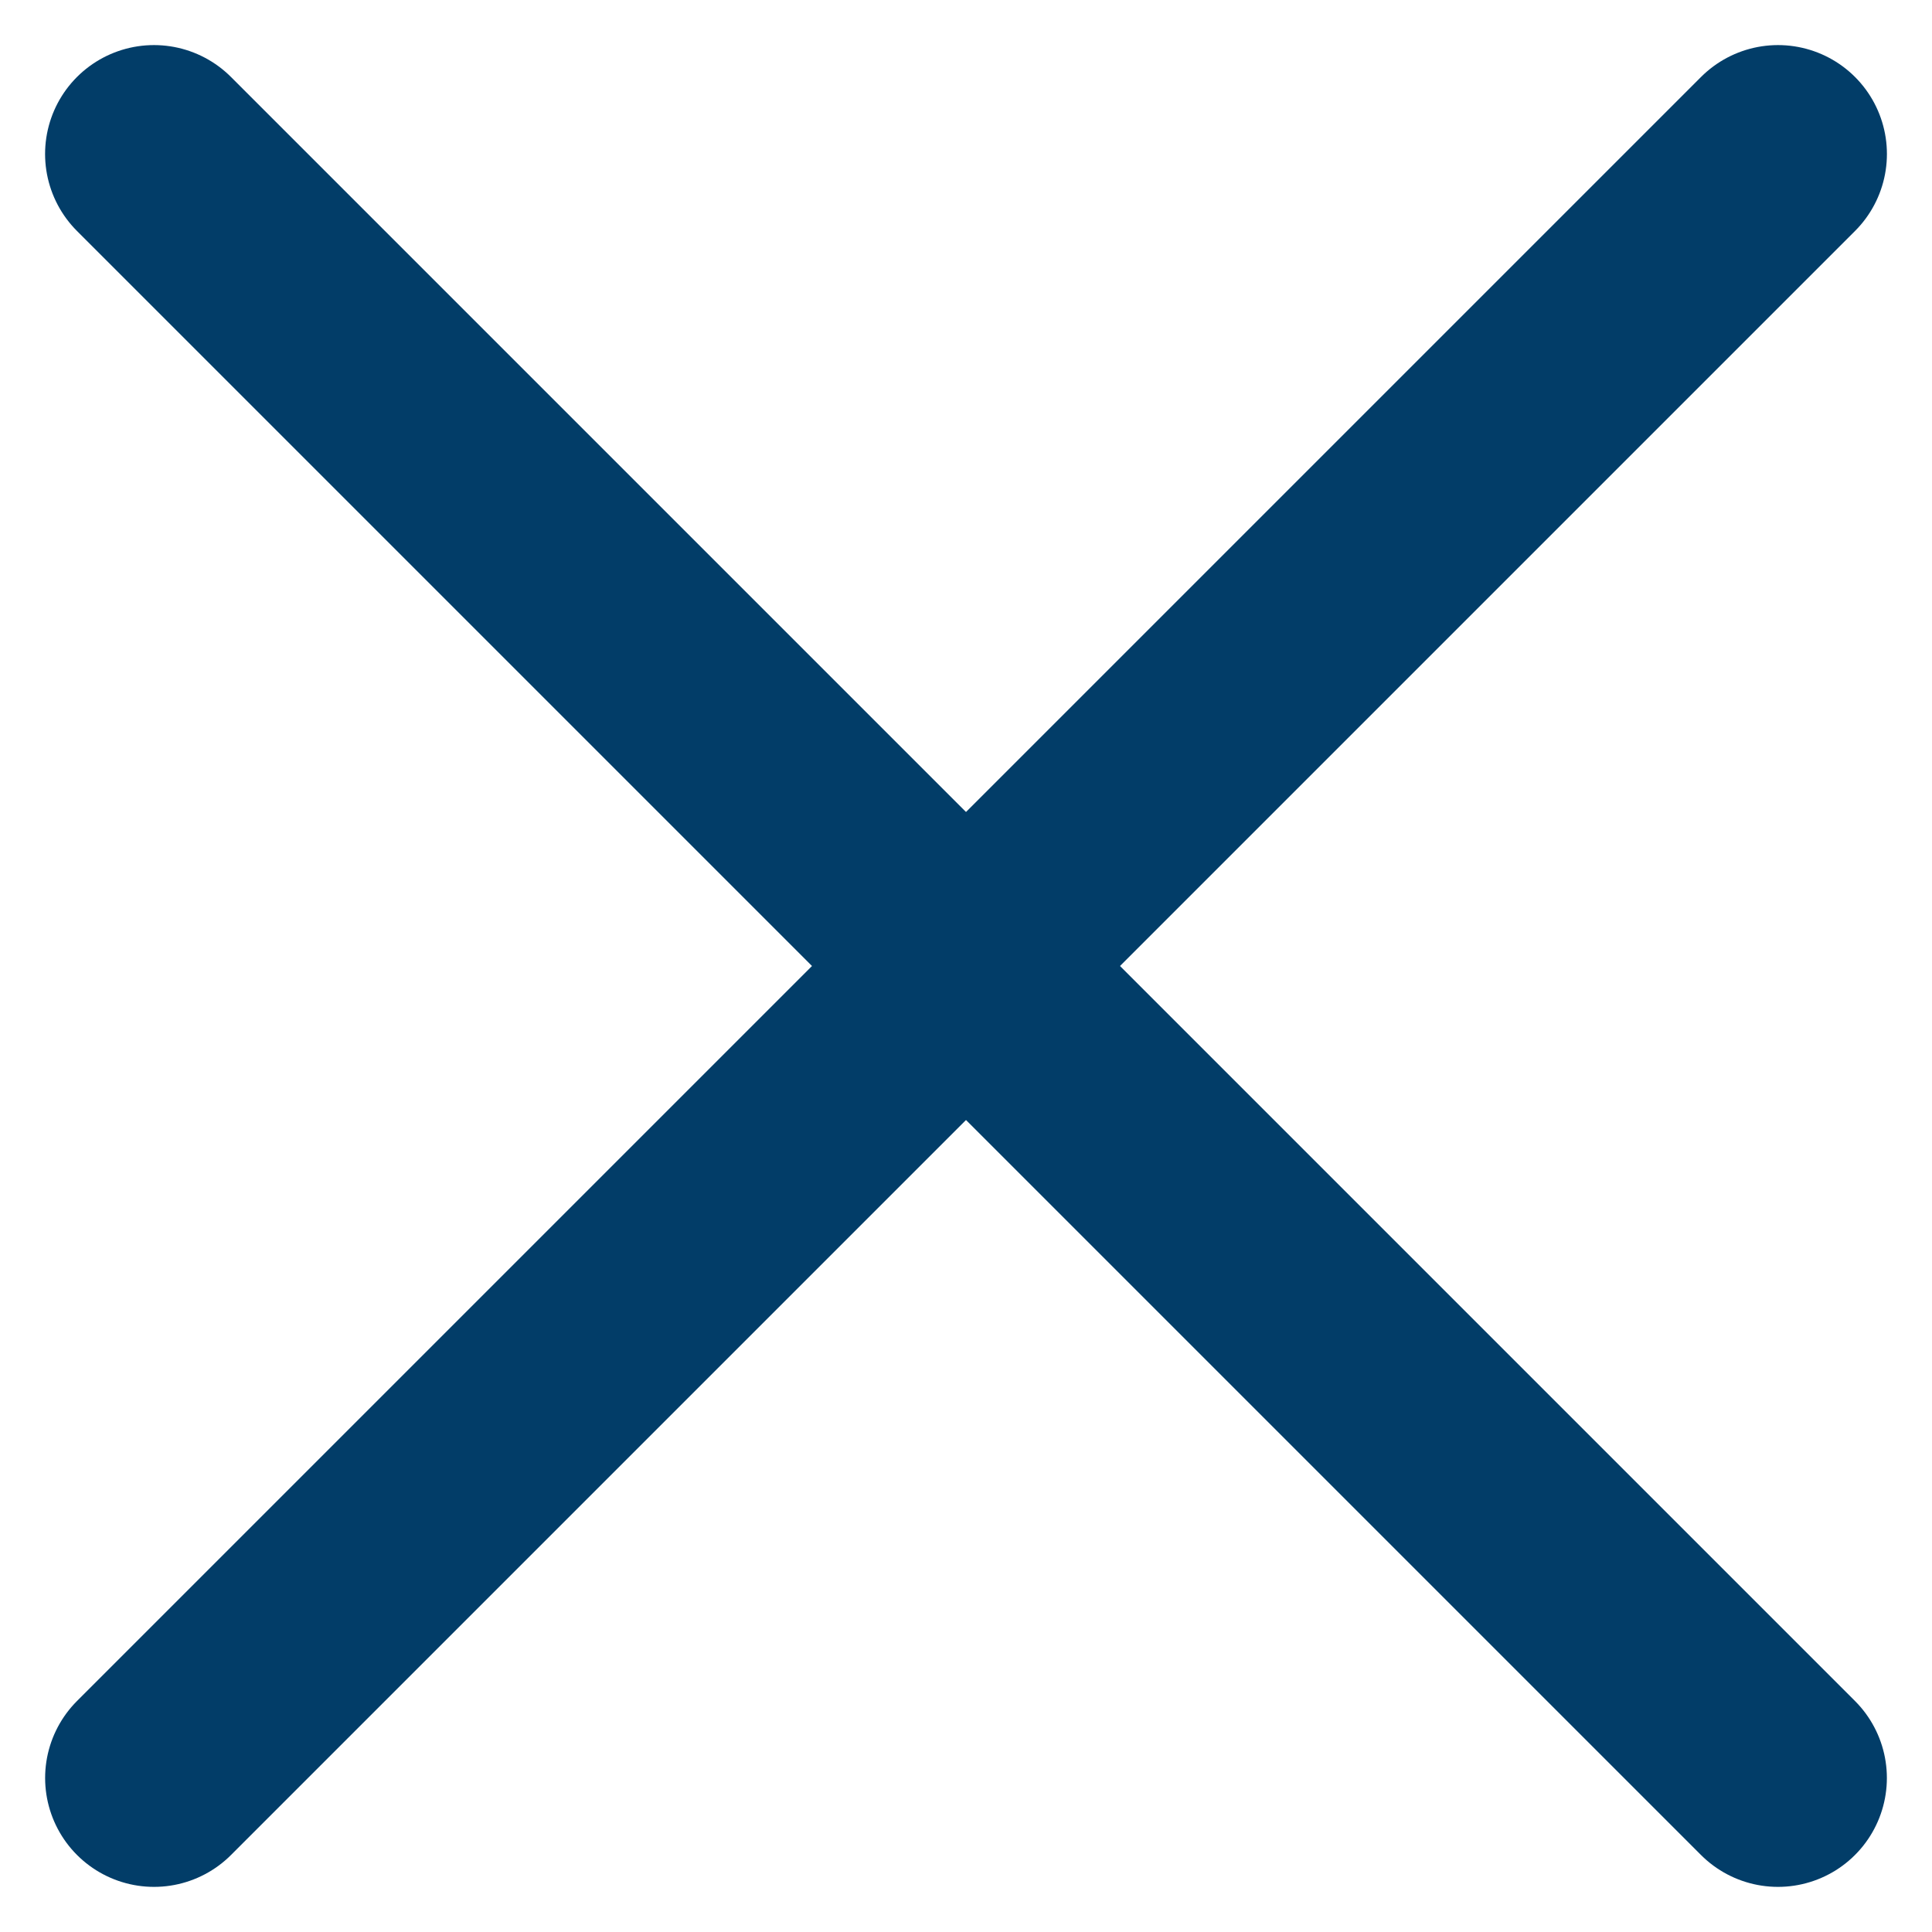
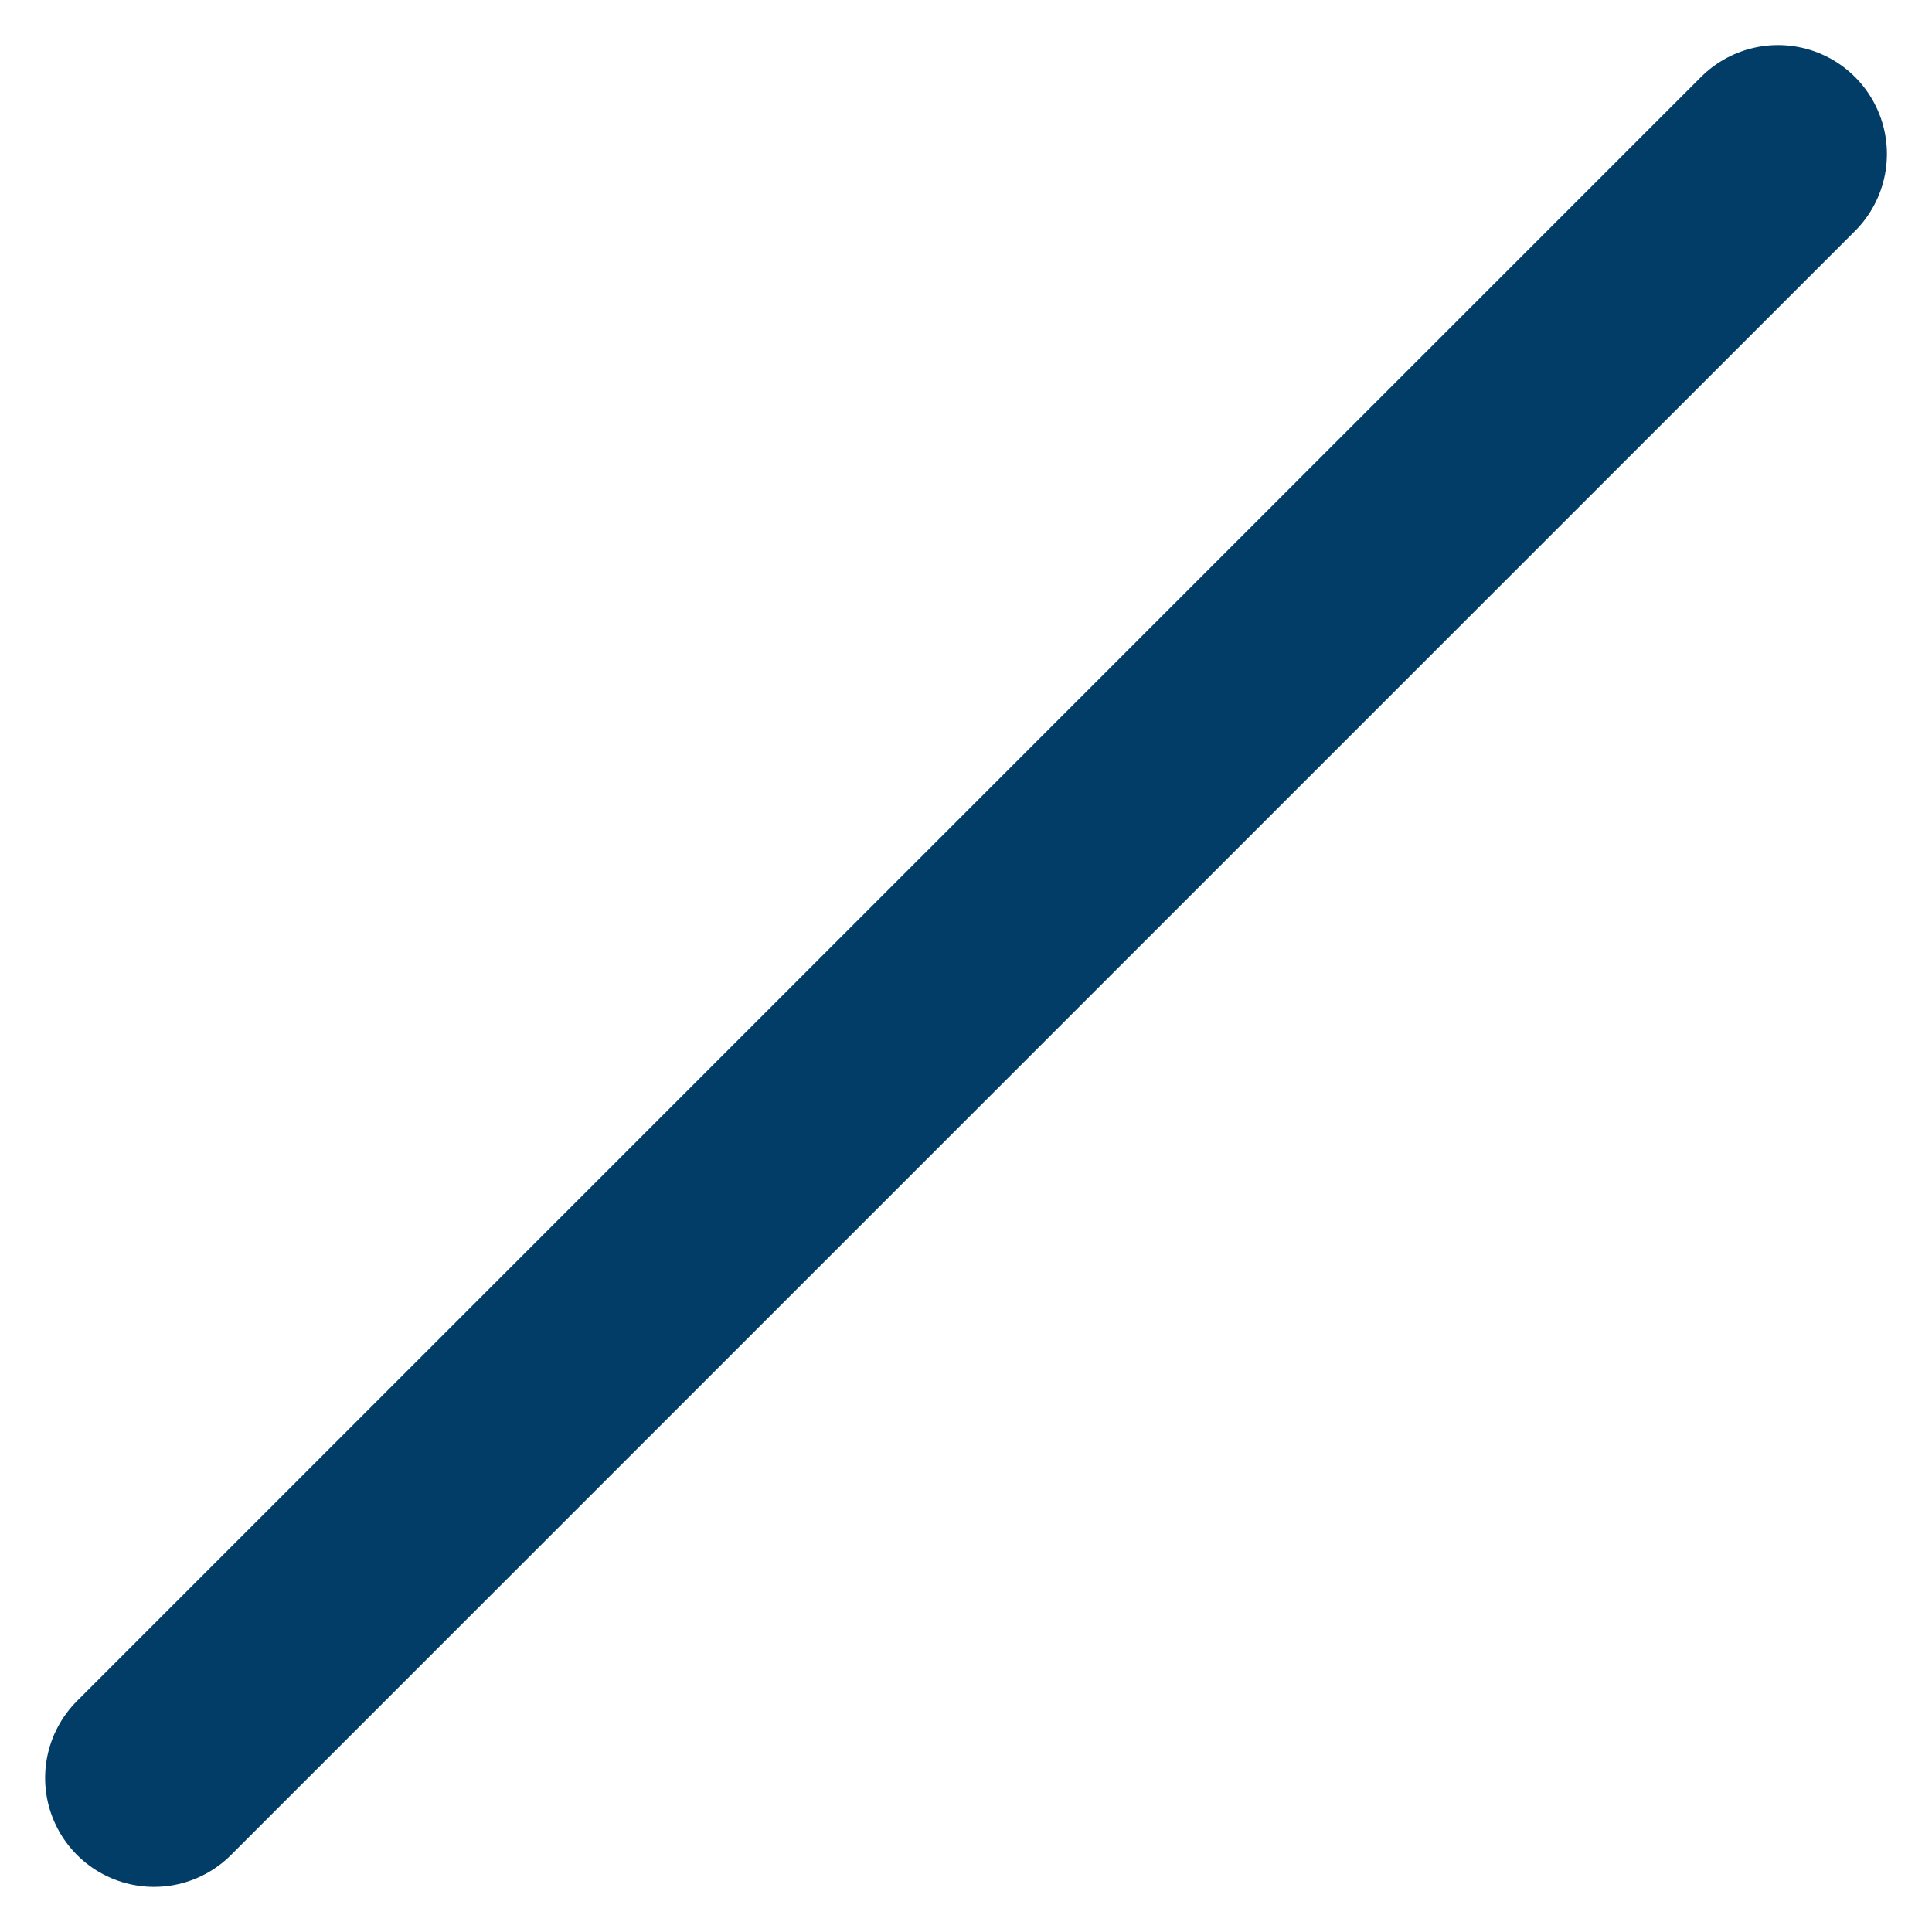
<svg xmlns="http://www.w3.org/2000/svg" width="17.742" height="17.742" viewBox="0 0 17.742 17.742">
  <g id="Group_10271" data-name="Group 10271" transform="translate(-55.086 -94.129)">
    <g id="Mobile_Menu_Button" data-name="Mobile Menu Button" transform="translate(55.908 96)">
-       <line id="Line_42" data-name="Line 42" x2="21.091" transform="translate(0.592 -0.457) rotate(45)" fill="none" stroke="#023d68" stroke-linecap="round" stroke-width="2" />
      <line id="Line_236" data-name="Line 236" x2="21.091" transform="translate(15.506 -0.457) rotate(135)" fill="none" stroke="#023d68" stroke-linecap="round" stroke-width="2" />
    </g>
  </g>
</svg>